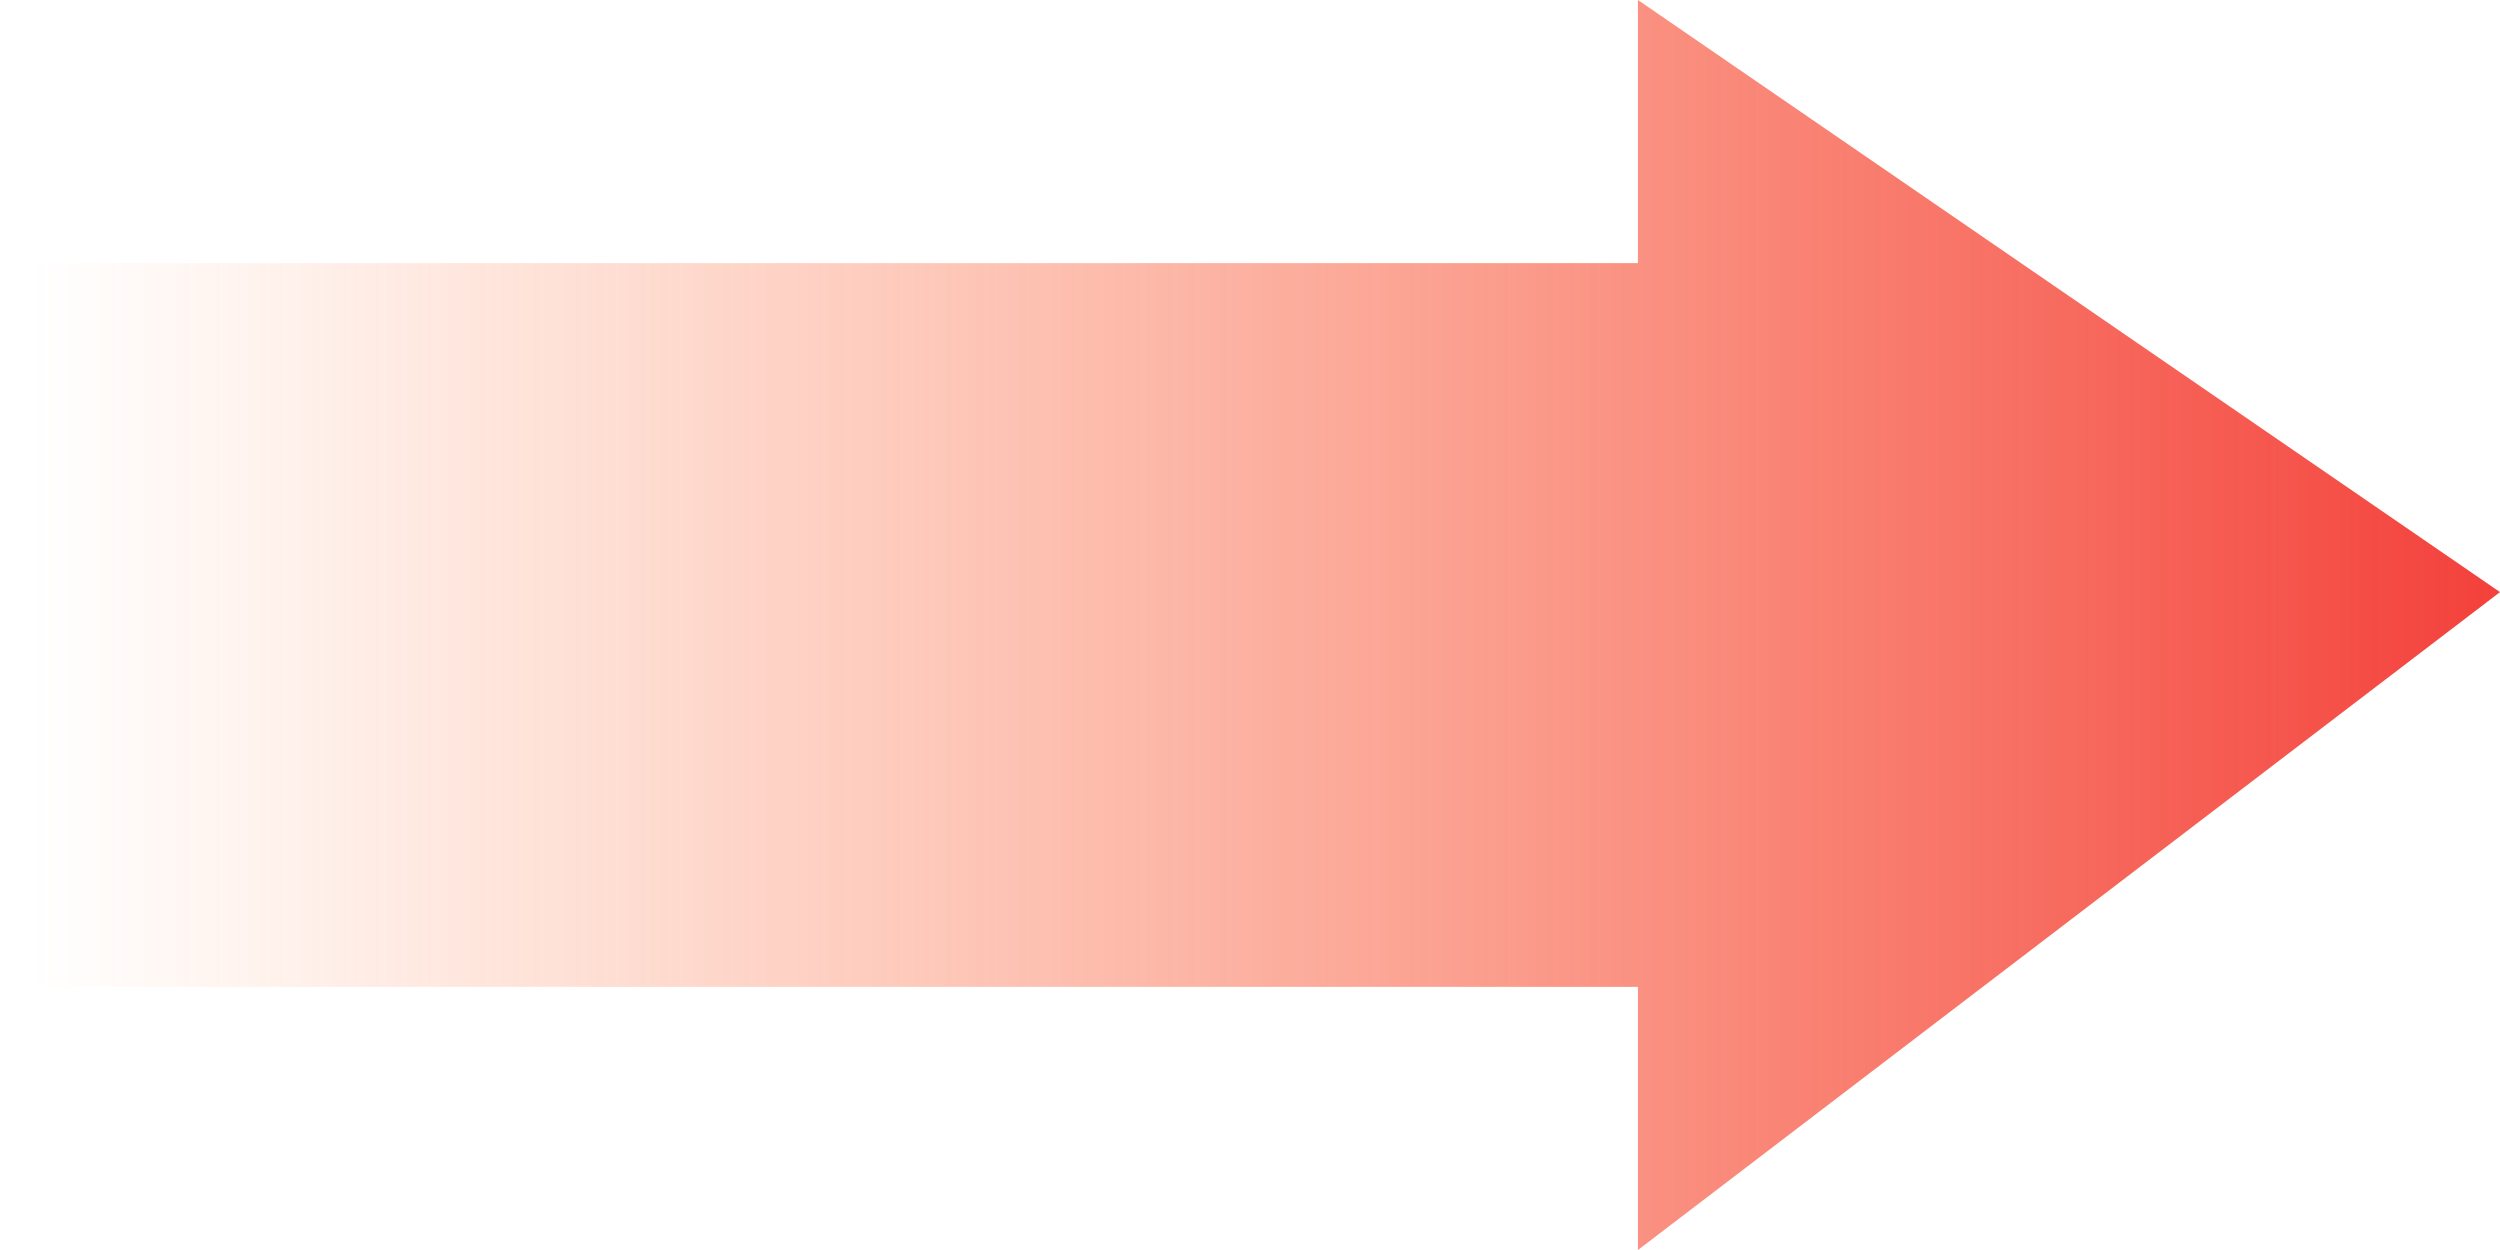
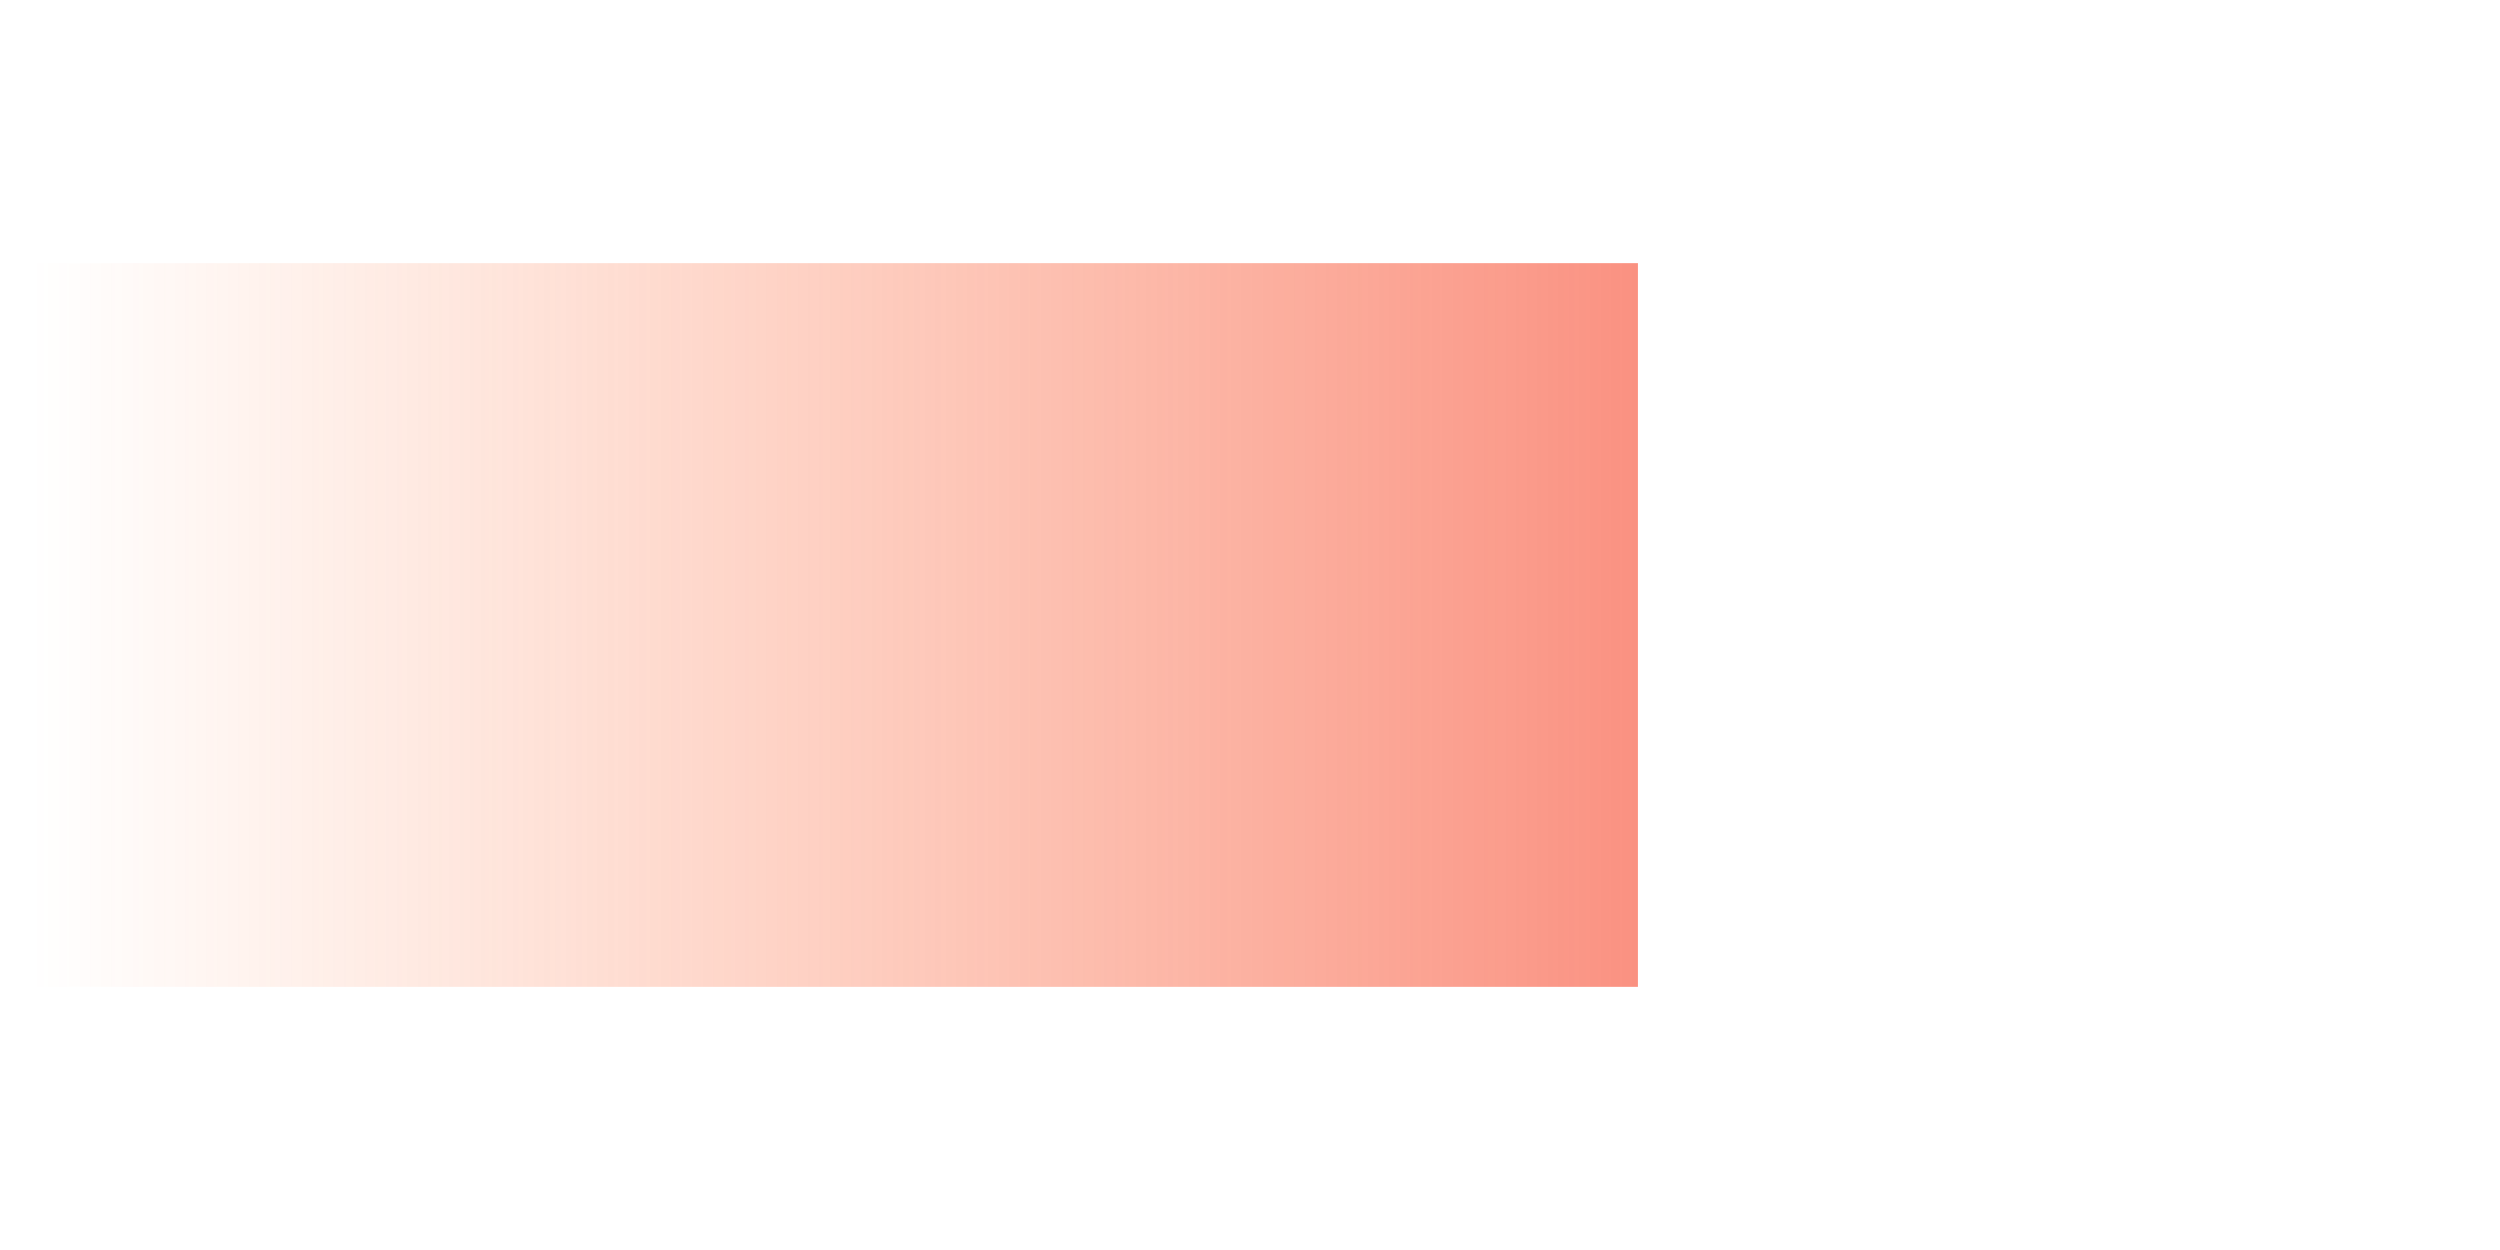
<svg xmlns="http://www.w3.org/2000/svg" width="100" height="50" viewBox="0 0 100 50" fill="none">
-   <path d="M65.517 10.526H0V39.474H65.517V50L100 23.684L65.517 0V10.526Z" fill="url(#paint0_linear_59_172)" />
+   <path d="M65.517 10.526H0V39.474H65.517V50L65.517 0V10.526Z" fill="url(#paint0_linear_59_172)" />
  <defs>
    <linearGradient id="paint0_linear_59_172" x1="109" y1="23.246" x2="1.293" y2="23.246" gradientUnits="userSpaceOnUse">
      <stop stop-color="#F12828" />
      <stop offset="1" stop-color="#FF7433" stop-opacity="0" />
    </linearGradient>
  </defs>
</svg>